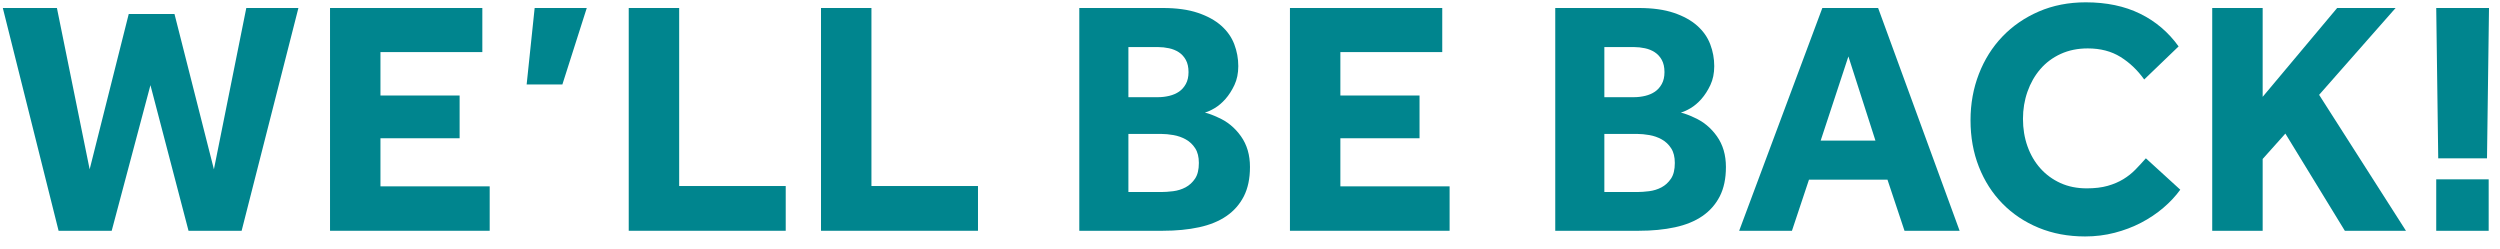
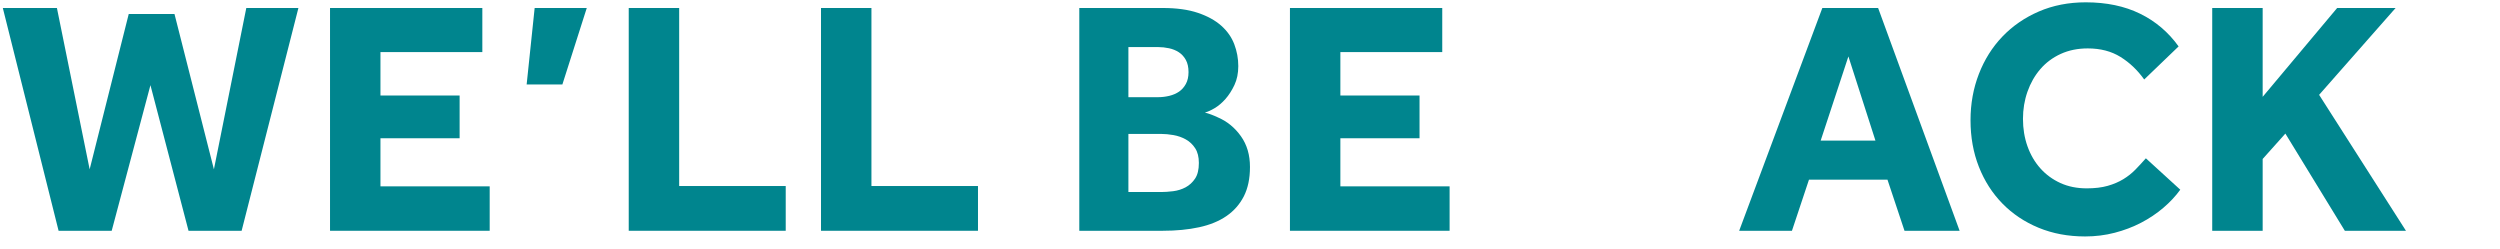
<svg xmlns="http://www.w3.org/2000/svg" width="181px" height="18px" viewBox="0 0 181 18" version="1.1">
  <title>WE’LL BE BACK!</title>
  <g id="Page-1" stroke="none" stroke-width="1" fill="none" fill-rule="evenodd">
    <g id="WE’LL-BE-BACK!" transform="translate(0.204, 0.168)" fill="#00858E" fill-rule="nonzero">
      <polygon id="Path" points="0 0.411 3.917 0.411 6.287 12.091 9.116 0.846 12.429 0.846 15.283 12.091 17.628 0.411 21.401 0.411 17.29 16.54 13.445 16.54 10.688 5.997 7.883 16.54 4.038 16.54" />
      <polygon id="Path" points="23.69 0.411 34.717 0.411 34.717 3.603 27.341 3.603 27.341 6.747 33.072 6.747 33.072 9.842 27.341 9.842 27.341 13.324 35.249 13.324 35.249 16.54 23.69 16.54" />
      <polygon id="Path" points="38.505 0.411 42.278 0.411 40.512 5.949 37.925 5.949" />
      <polygon id="Path" points="45.316 0.411 48.968 0.411 48.968 13.3 56.682 13.3 56.682 16.54 45.316 16.54" />
      <polygon id="Path" points="59.237 0.411 62.888 0.411 62.888 13.3 70.602 13.3 70.602 16.54 59.237 16.54" />
      <path d="M77.937,0.411 L83.983,0.411 C84.982,0.411 85.829,0.528 86.522,0.762 C87.215,0.995 87.779,1.306 88.215,1.693 C88.65,2.08 88.964,2.527 89.158,3.035 C89.351,3.543 89.448,4.071 89.448,4.619 C89.448,5.135 89.355,5.59 89.17,5.985 C88.984,6.38 88.767,6.718 88.517,7.001 C88.267,7.283 88.005,7.504 87.731,7.666 C87.457,7.827 87.223,7.932 87.03,7.98 C87.336,8.061 87.658,8.181 87.997,8.343 C88.658,8.633 89.206,9.084 89.641,9.697 C90.077,10.309 90.294,11.051 90.294,11.922 C90.294,12.76 90.145,13.469 89.847,14.05 C89.549,14.63 89.129,15.105 88.589,15.476 C88.049,15.847 87.388,16.117 86.607,16.286 C85.825,16.456 84.95,16.54 83.983,16.54 L77.937,16.54 L77.937,0.411 Z M83.862,13.735 C84.12,13.735 84.41,13.715 84.732,13.675 C85.055,13.634 85.353,13.542 85.627,13.397 C85.901,13.252 86.131,13.042 86.316,12.768 C86.502,12.494 86.594,12.115 86.594,11.631 C86.594,11.196 86.506,10.841 86.328,10.567 C86.151,10.293 85.925,10.08 85.651,9.927 C85.377,9.773 85.079,9.669 84.757,9.612 C84.434,9.556 84.136,9.528 83.862,9.528 L81.492,9.528 L81.492,13.735 L83.862,13.735 Z M83.644,6.868 C83.918,6.868 84.188,6.835 84.454,6.771 C84.72,6.706 84.954,6.606 85.156,6.469 C85.357,6.332 85.522,6.146 85.651,5.912 C85.78,5.679 85.845,5.393 85.845,5.054 C85.845,4.699 85.78,4.405 85.651,4.171 C85.522,3.938 85.353,3.752 85.144,3.615 C84.934,3.478 84.696,3.381 84.43,3.325 C84.164,3.269 83.902,3.24 83.644,3.24 L81.492,3.24 L81.492,6.868 L83.644,6.868 Z" id="Shape" />
      <polygon id="Path" points="93.188 0.411 104.215 0.411 104.215 3.603 96.839 3.603 96.839 6.747 102.57 6.747 102.57 9.842 96.839 9.842 96.839 13.324 104.747 13.324 104.747 16.54 93.188 16.54" />
-       <path d="M112.396,0.411 L118.442,0.411 C119.441,0.411 120.287,0.528 120.981,0.762 C121.674,0.995 122.238,1.306 122.673,1.693 C123.109,2.08 123.423,2.527 123.616,3.035 C123.81,3.543 123.907,4.071 123.907,4.619 C123.907,5.135 123.814,5.59 123.629,5.985 C123.443,6.38 123.226,6.718 122.976,7.001 C122.726,7.283 122.464,7.504 122.19,7.666 C121.916,7.827 121.682,7.932 121.489,7.98 C121.795,8.061 122.117,8.181 122.456,8.343 C123.117,8.633 123.665,9.084 124.1,9.697 C124.535,10.309 124.753,11.051 124.753,11.922 C124.753,12.76 124.604,13.469 124.306,14.05 C124.007,14.63 123.588,15.105 123.048,15.476 C122.508,15.847 121.847,16.117 121.065,16.286 C120.283,16.456 119.409,16.54 118.442,16.54 L112.396,16.54 L112.396,0.411 Z M118.321,13.735 C118.579,13.735 118.869,13.715 119.191,13.675 C119.514,13.634 119.812,13.542 120.086,13.397 C120.36,13.252 120.59,13.042 120.775,12.768 C120.961,12.494 121.053,12.115 121.053,11.631 C121.053,11.196 120.965,10.841 120.787,10.567 C120.61,10.293 120.384,10.08 120.11,9.927 C119.836,9.773 119.538,9.669 119.215,9.612 C118.893,9.556 118.595,9.528 118.321,9.528 L115.951,9.528 L115.951,13.735 L118.321,13.735 Z M118.103,6.868 C118.377,6.868 118.647,6.835 118.913,6.771 C119.179,6.706 119.413,6.606 119.614,6.469 C119.816,6.332 119.981,6.146 120.11,5.912 C120.239,5.679 120.304,5.393 120.304,5.054 C120.304,4.699 120.239,4.405 120.11,4.171 C119.981,3.938 119.812,3.752 119.602,3.615 C119.393,3.478 119.155,3.381 118.889,3.325 C118.623,3.269 118.361,3.24 118.103,3.24 L115.951,3.24 L115.951,6.868 L118.103,6.868 Z" id="Shape" />
      <path d="M131.733,0.411 L135.772,0.411 L141.672,16.54 L137.682,16.54 L136.449,12.84 L130.766,12.84 L129.533,16.54 L125.712,16.54 L131.733,0.411 Z M135.578,10.011 L133.62,3.917 L131.613,10.011 L135.578,10.011 Z" id="Shape" />
      <path d="M157.648,13.566 C157.31,14.033 156.898,14.473 156.415,14.884 C155.931,15.295 155.395,15.654 154.807,15.96 C154.218,16.266 153.582,16.508 152.896,16.685 C152.211,16.863 151.498,16.951 150.756,16.951 C149.531,16.951 148.411,16.742 147.395,16.323 C146.379,15.903 145.505,15.319 144.771,14.569 C144.038,13.82 143.47,12.933 143.067,11.909 C142.664,10.886 142.462,9.761 142.462,8.536 C142.462,7.343 142.664,6.227 143.067,5.187 C143.47,4.147 144.038,3.244 144.771,2.479 C145.505,1.713 146.384,1.108 147.407,0.665 C148.431,0.222 149.563,0 150.805,0 C152.304,0 153.614,0.274 154.734,0.822 C155.855,1.37 156.786,2.16 157.527,3.192 L155.036,5.586 C154.553,4.909 153.981,4.365 153.32,3.954 C152.659,3.543 151.869,3.337 150.95,3.337 C150.224,3.337 149.571,3.47 148.991,3.736 C148.411,4.002 147.919,4.369 147.516,4.836 C147.113,5.304 146.803,5.848 146.585,6.469 C146.367,7.089 146.259,7.746 146.259,8.439 C146.259,9.149 146.367,9.81 146.585,10.422 C146.803,11.035 147.113,11.567 147.516,12.018 C147.919,12.47 148.403,12.824 148.967,13.082 C149.531,13.34 150.168,13.469 150.877,13.469 C151.458,13.469 151.961,13.409 152.389,13.288 C152.816,13.167 153.195,13.006 153.525,12.804 C153.856,12.603 154.15,12.369 154.408,12.103 C154.666,11.837 154.916,11.567 155.157,11.293 L157.648,13.566 Z" id="Path" />
      <polygon id="Path" points="159.961 0.411 163.613 0.411 163.613 6.843 169.005 0.411 173.237 0.411 167.7 6.698 173.987 16.54 169.562 16.54 165.257 9.503 163.613 11.341 163.613 16.54 159.961 16.54" />
-       <path d="M176.179,0.411 L180,0.411 L179.855,11.293 L176.324,11.293 L176.179,0.411 Z M176.179,12.816 L179.976,12.816 L179.976,16.54 L176.179,16.54 L176.179,12.816 Z" id="Shape" />
    </g>
  </g>
</svg>